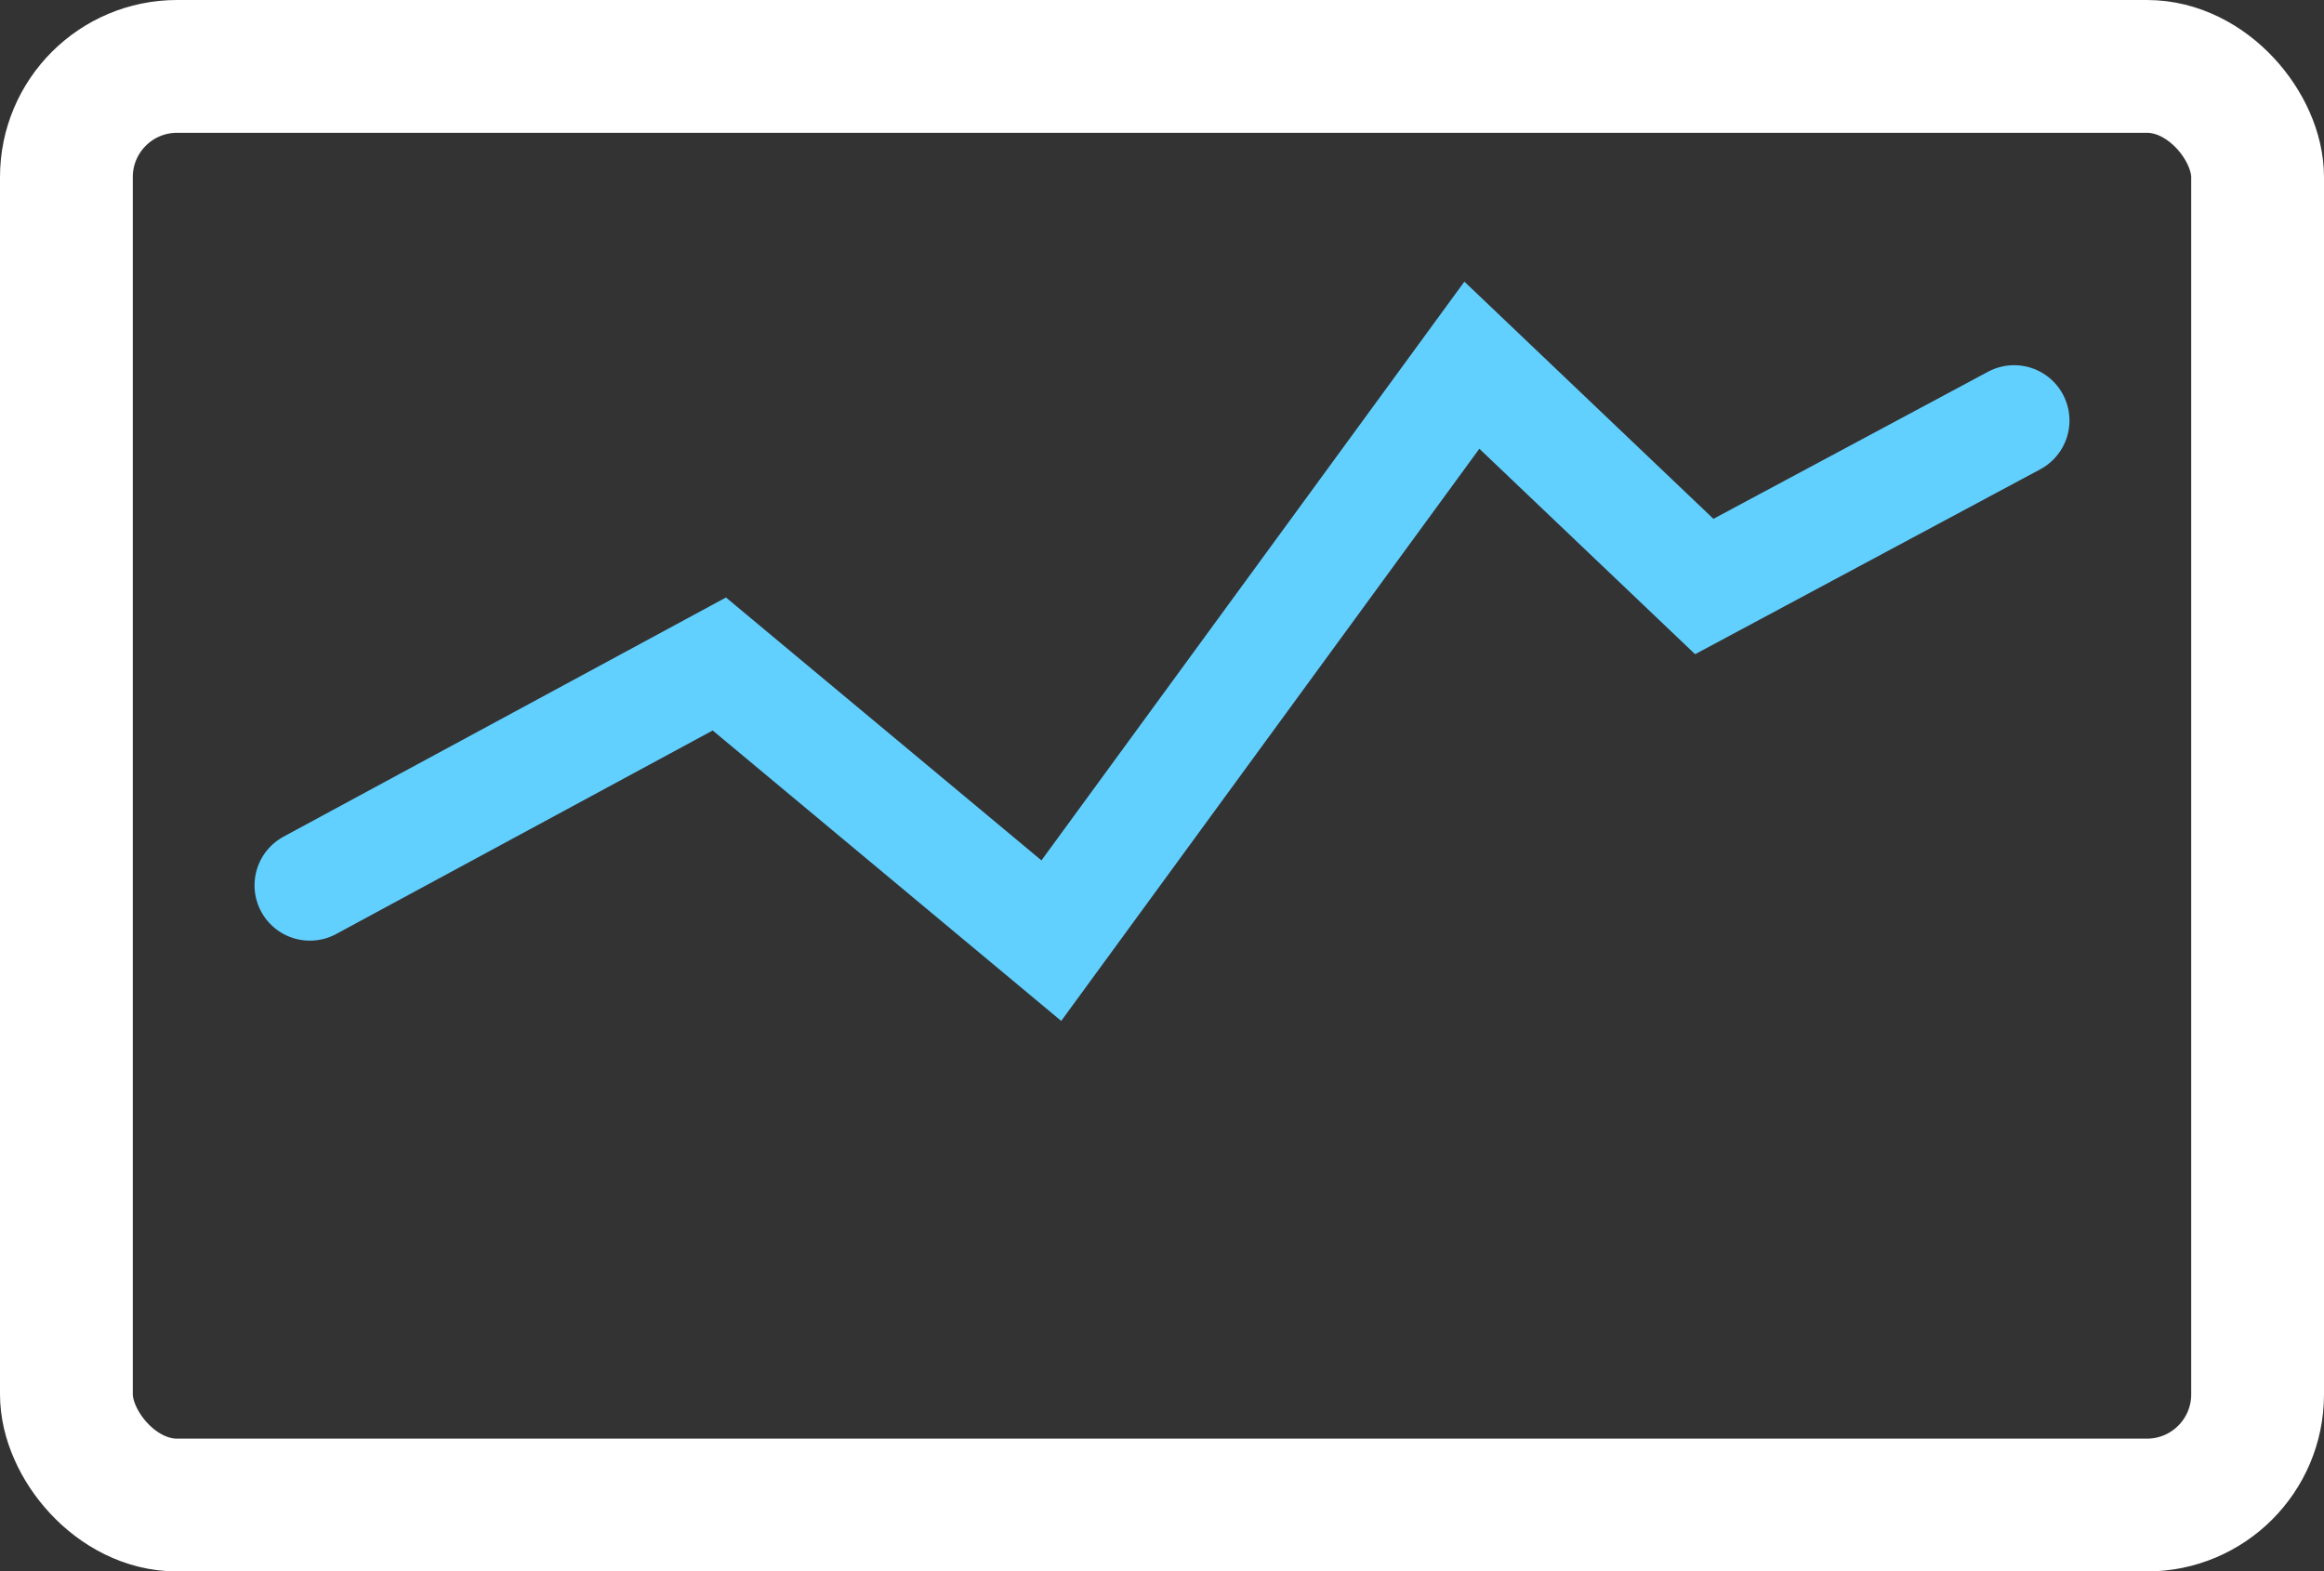
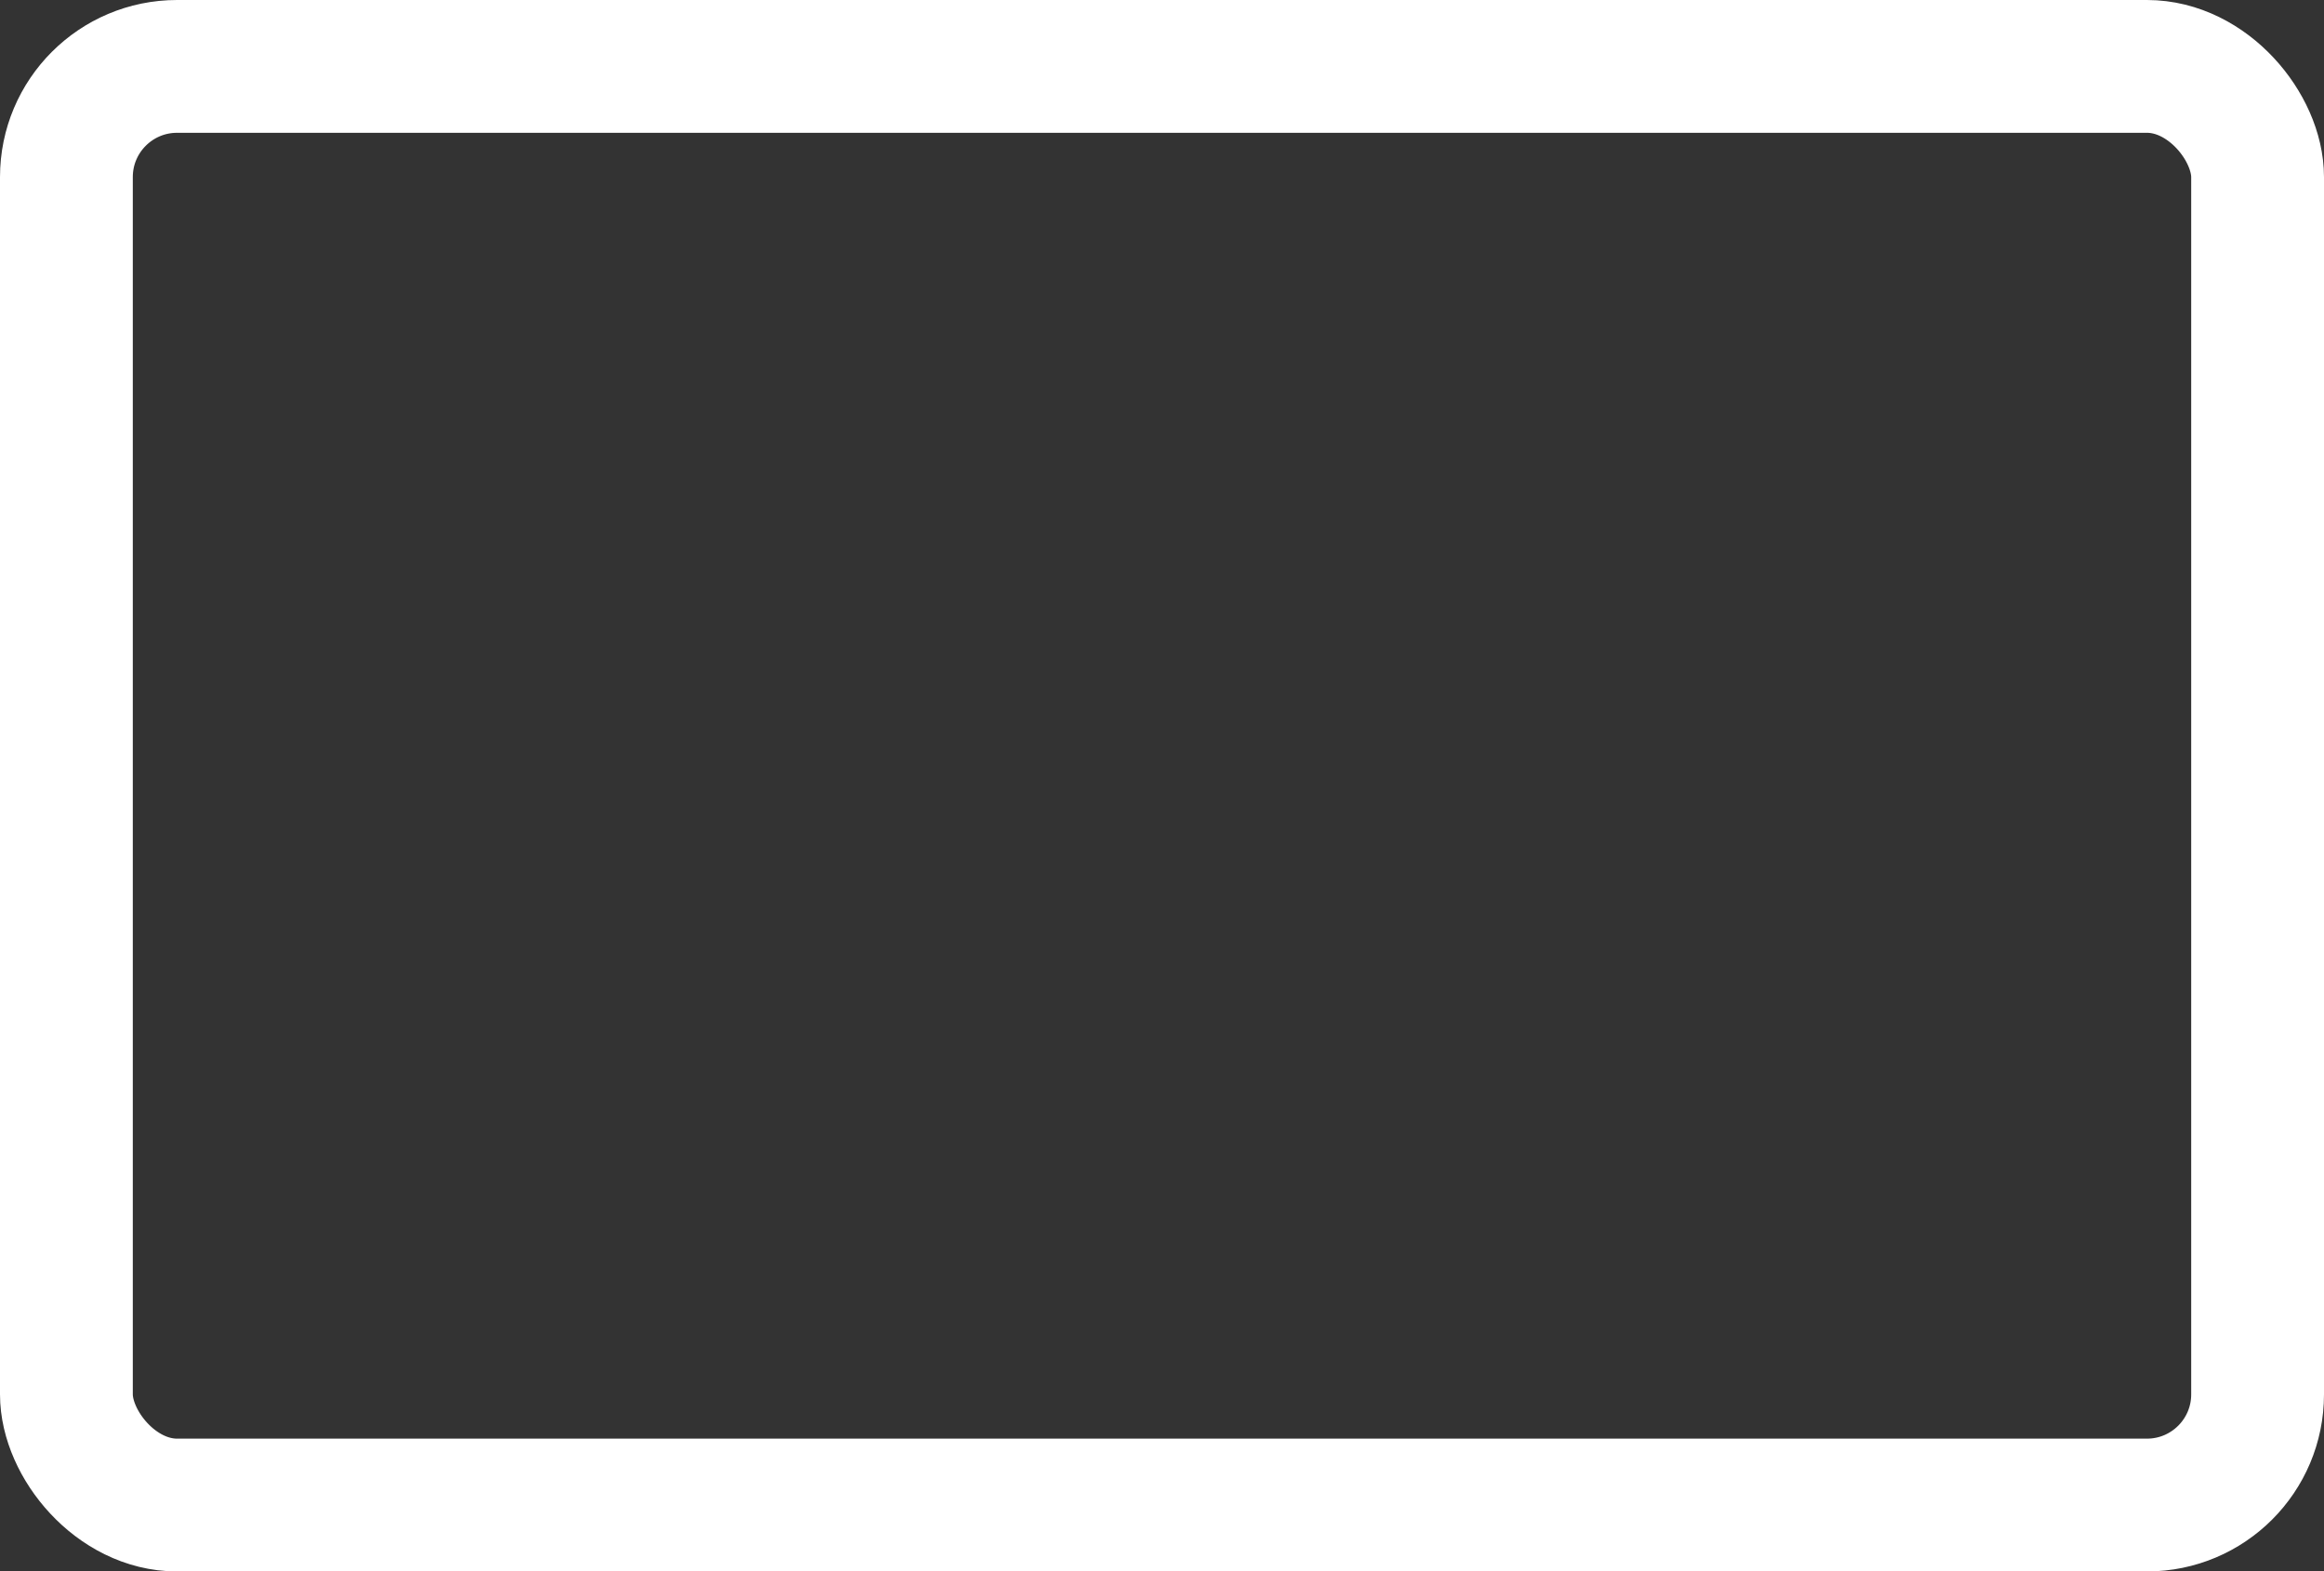
<svg xmlns="http://www.w3.org/2000/svg" width="105" height="71" viewBox="0 0 105 71" fill="none">
  <rect x="0" y="0" width="105" height="71" fill="#333333" stroke="none" />
  <rect x="3" y="3" width="99" height="65" rx="5" stroke="white" stroke-width="6" />
-   <path d="M14 40L32.5 30L47.5 42.5L66.5 16.5L77 26.5L91 19" stroke="#62D0FF" stroke-width="5" stroke-linecap="round" />
</svg>